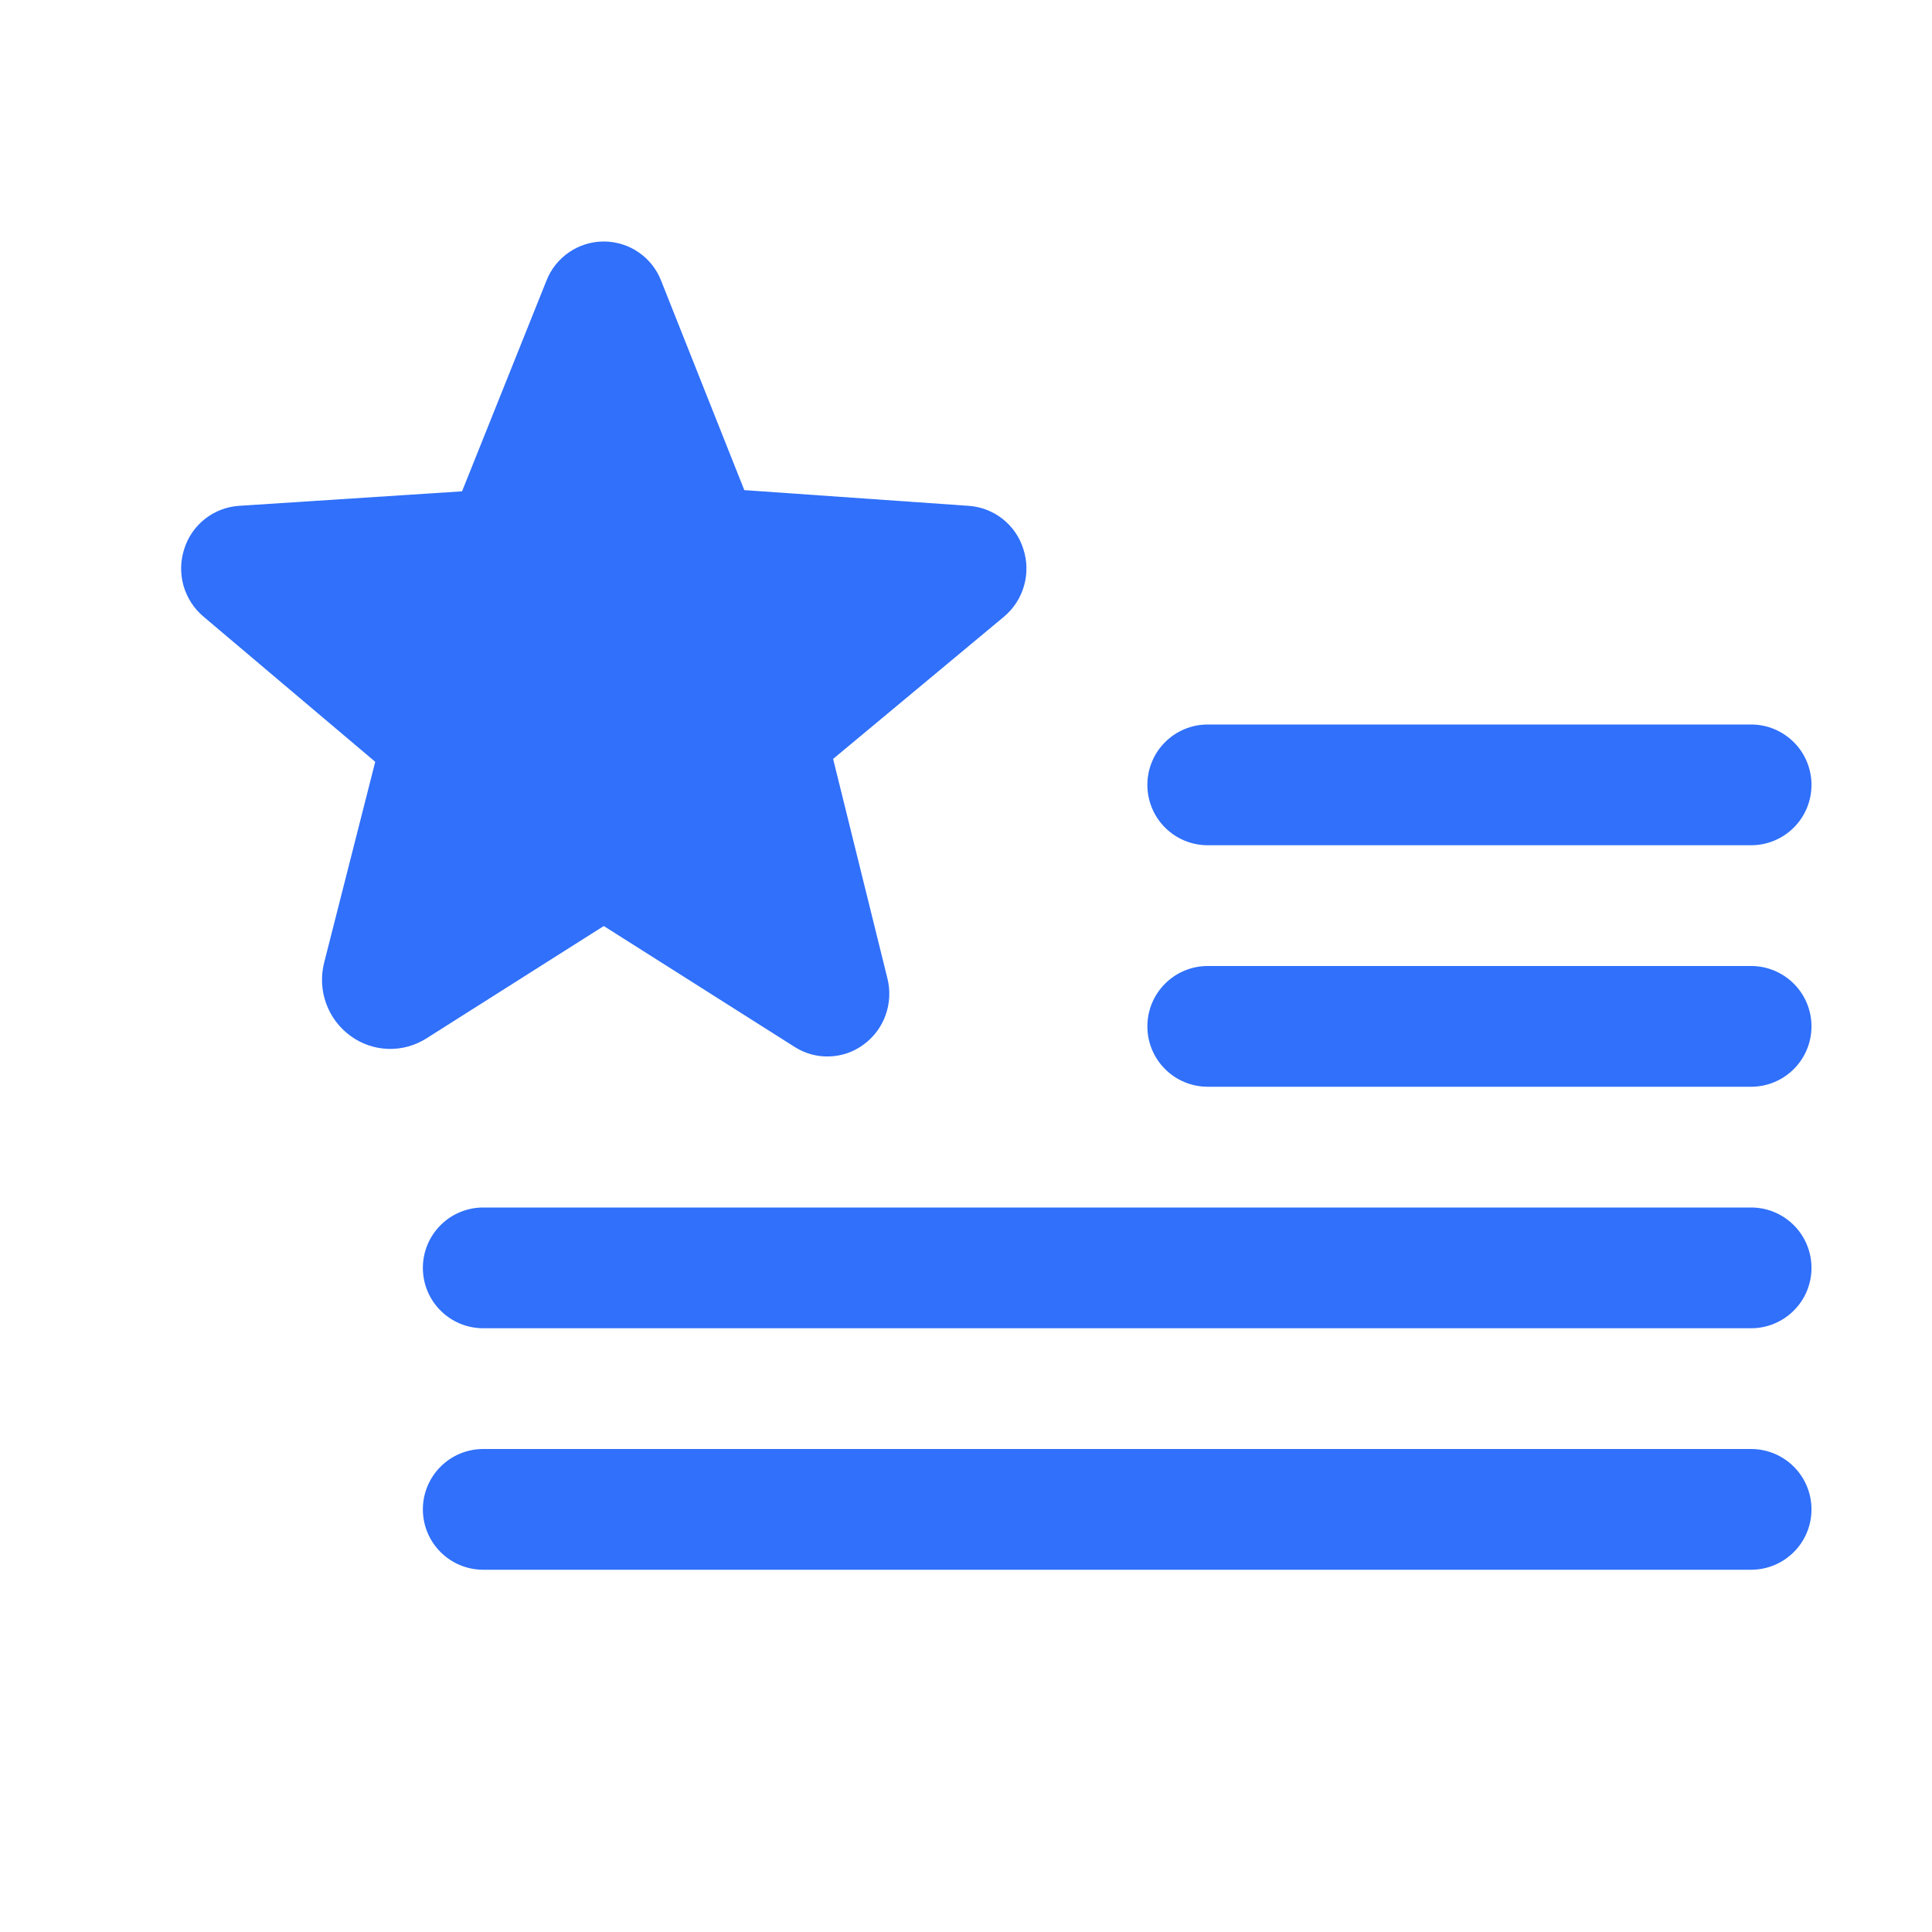
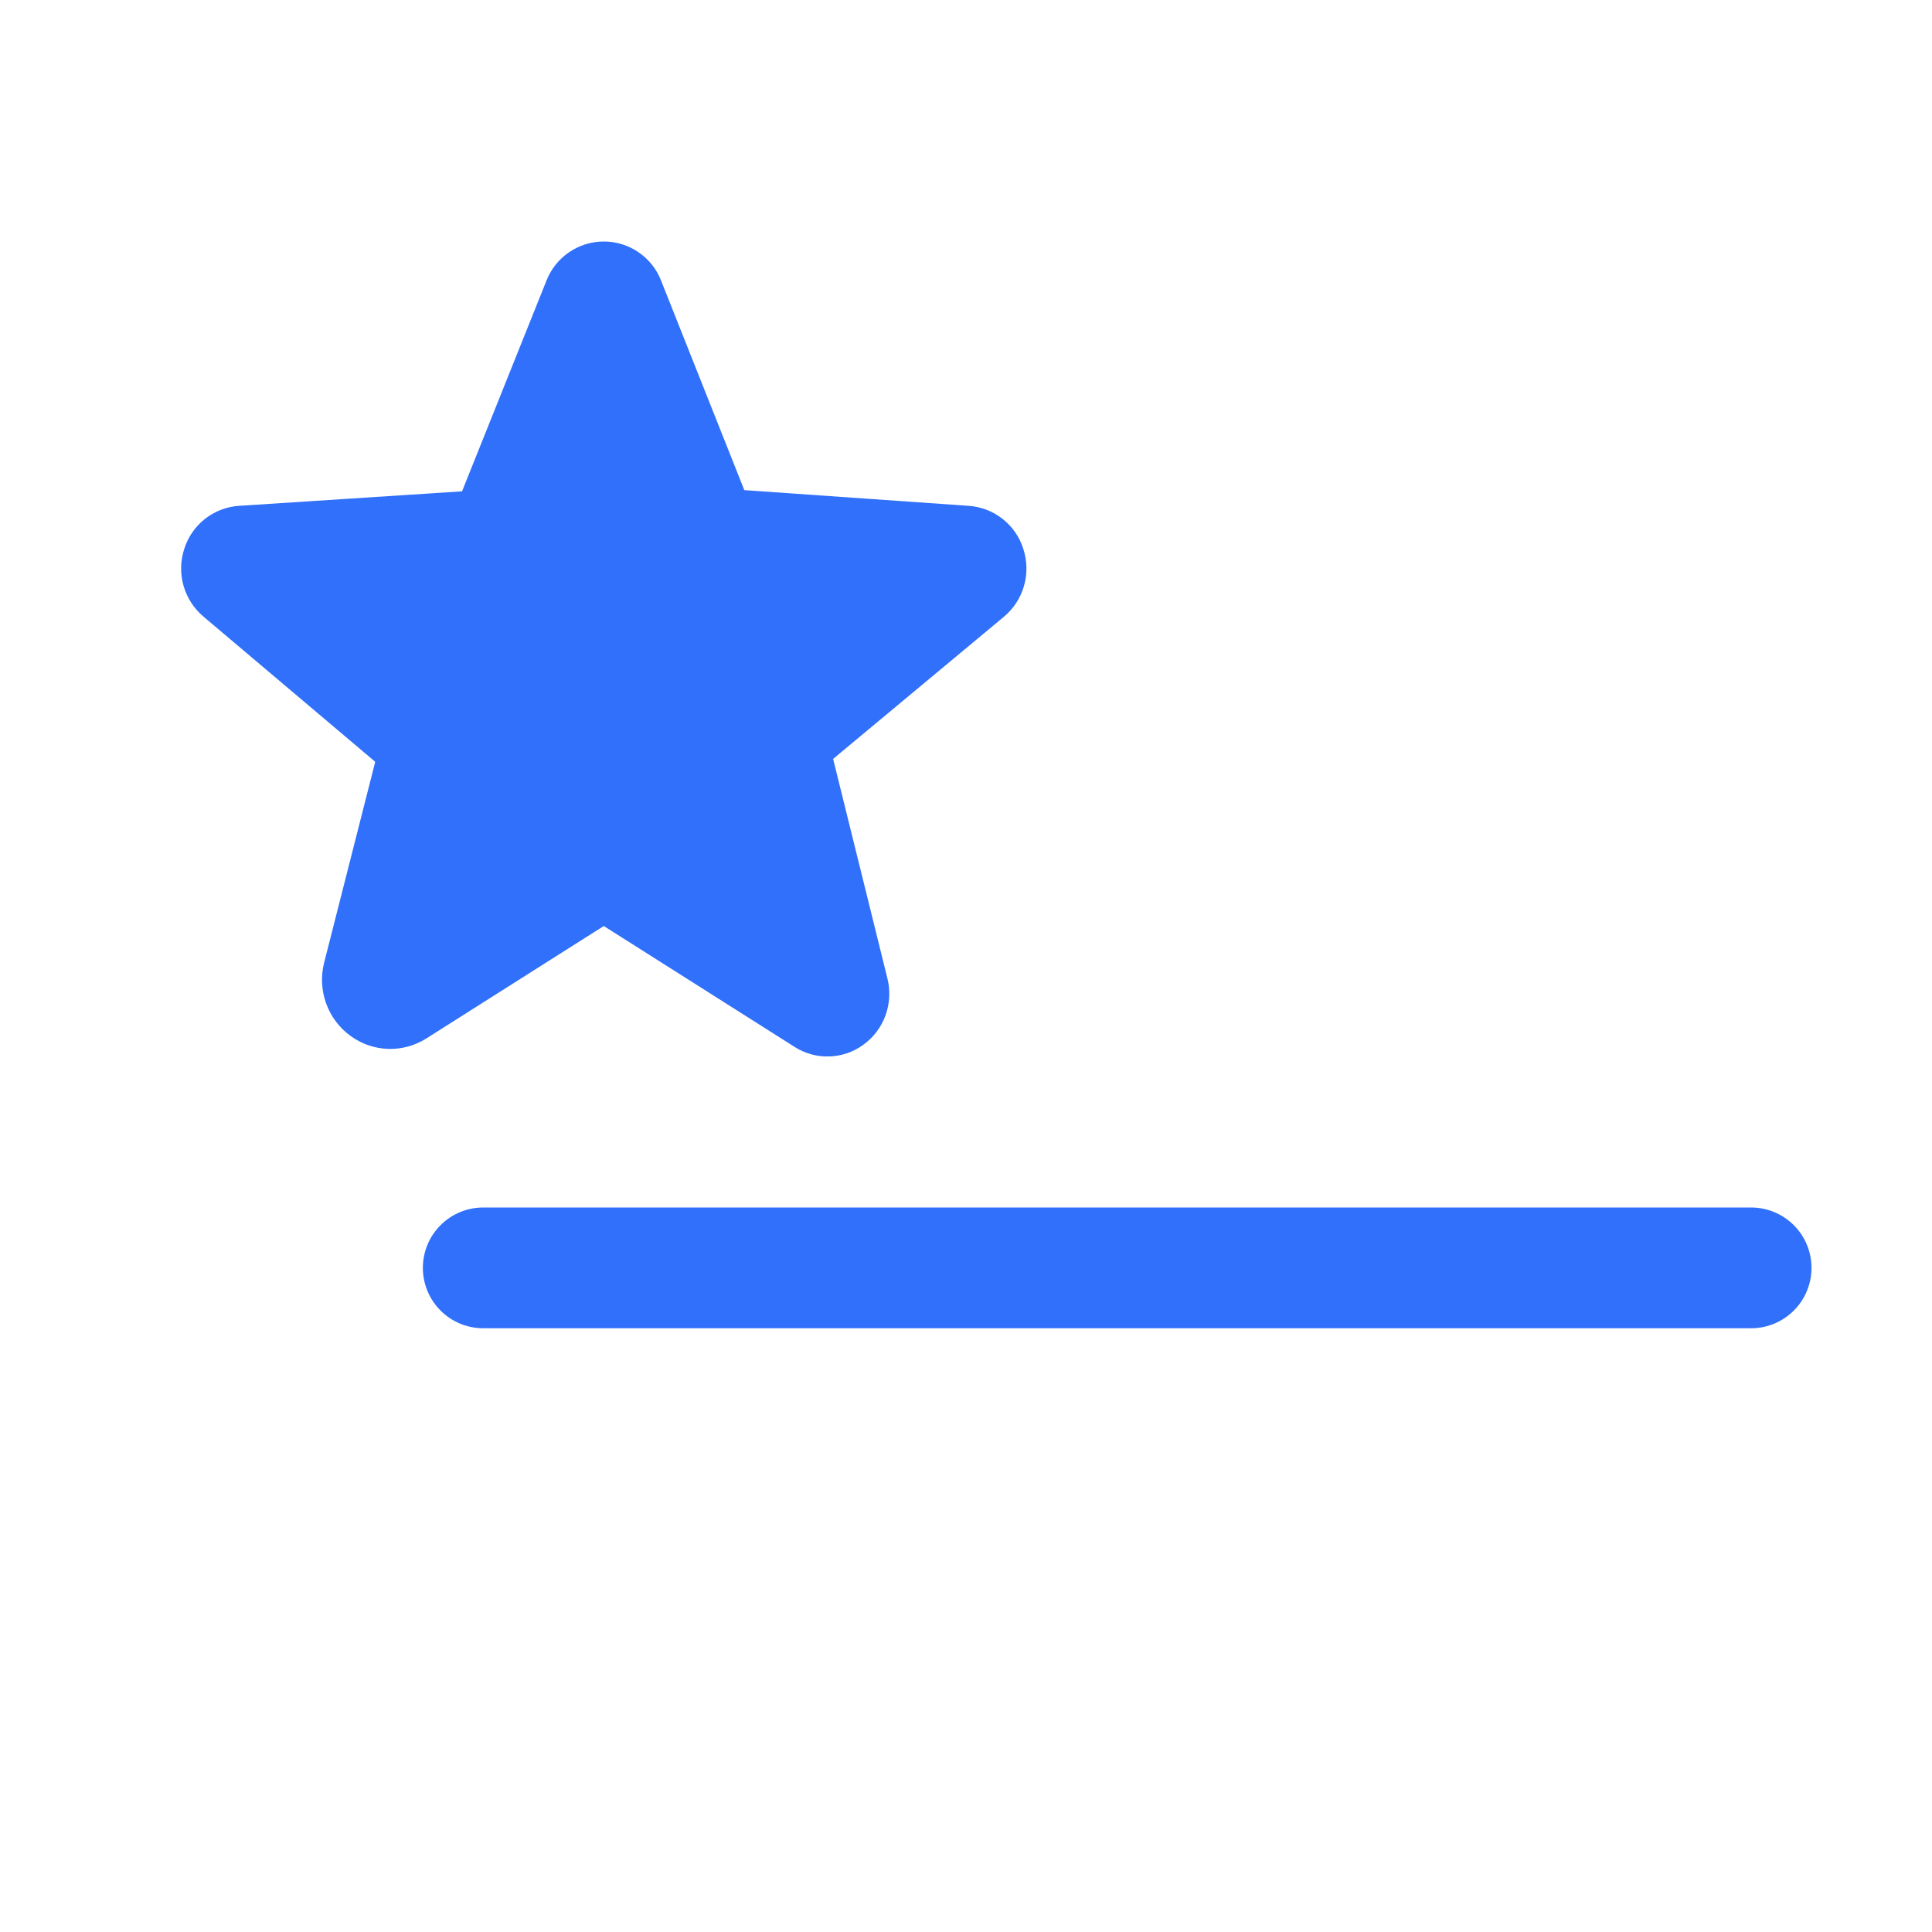
<svg xmlns="http://www.w3.org/2000/svg" width="32" height="32" viewBox="0 0 32 32" fill="none">
-   <path d="M20.004 14H29.004C29.269 14 29.523 13.895 29.711 13.707C29.899 13.52 30.004 13.265 30.004 13C30.004 12.735 29.899 12.48 29.711 12.293C29.523 12.105 29.269 12 29.004 12H20.004C19.739 12 19.484 12.105 19.297 12.293C19.109 12.48 19.004 12.735 19.004 13C19.004 13.265 19.109 13.52 19.297 13.707C19.484 13.895 19.739 14 20.004 14Z" fill="#3070FA" />
-   <path d="M29.004 16H20.004C19.739 16 19.484 16.105 19.297 16.293C19.109 16.48 19.004 16.735 19.004 17C19.004 17.265 19.109 17.52 19.297 17.707C19.484 17.895 19.739 18 20.004 18H29.004C29.269 18 29.523 17.895 29.711 17.707C29.899 17.52 30.004 17.265 30.004 17C30.004 16.735 29.899 16.48 29.711 16.293C29.523 16.105 29.269 16 29.004 16Z" fill="#3070FA" />
  <path d="M29.004 20H8.004C7.739 20 7.484 20.105 7.297 20.293C7.109 20.48 7.004 20.735 7.004 21C7.004 21.265 7.109 21.52 7.297 21.707C7.484 21.895 7.739 22 8.004 22H29.004C29.269 22 29.523 21.895 29.711 21.707C29.899 21.52 30.004 21.265 30.004 21C30.004 20.735 29.899 20.48 29.711 20.293C29.523 20.105 29.269 20 29.004 20Z" fill="#3070FA" />
-   <path d="M29.004 24H8.004C7.739 24 7.484 24.105 7.297 24.293C7.109 24.48 7.004 24.735 7.004 25C7.004 25.265 7.109 25.52 7.297 25.707C7.484 25.895 7.739 26 8.004 26H29.004C29.269 26 29.523 25.895 29.711 25.707C29.899 25.52 30.004 25.265 30.004 25C30.004 24.735 29.899 24.48 29.711 24.293C29.523 24.105 29.269 24 29.004 24Z" fill="#3070FA" />
  <path d="M16.948 9.088C16.886 8.892 16.766 8.72 16.604 8.593C16.442 8.466 16.245 8.391 16.04 8.378L12.328 8.118L10.951 4.651C10.877 4.459 10.746 4.294 10.576 4.178C10.407 4.062 10.206 4 10 4H9.999C9.794 4 9.593 4.063 9.424 4.179C9.255 4.295 9.124 4.459 9.05 4.651L7.653 8.138L3.961 8.378C3.756 8.391 3.559 8.466 3.397 8.593C3.235 8.72 3.115 8.892 3.053 9.088C2.987 9.287 2.983 9.501 3.04 9.703C3.098 9.904 3.214 10.083 3.375 10.217L6.215 12.618L5.37 15.94C5.312 16.164 5.323 16.4 5.401 16.618C5.479 16.836 5.621 17.025 5.809 17.16C5.99 17.292 6.206 17.366 6.43 17.373C6.653 17.38 6.874 17.319 7.063 17.199L9.992 15.343C9.996 15.34 10 15.338 10.009 15.343L13.161 17.34C13.332 17.45 13.533 17.505 13.736 17.498C13.939 17.492 14.135 17.425 14.299 17.305C14.469 17.182 14.598 17.011 14.668 16.814C14.739 16.617 14.749 16.403 14.697 16.2L13.799 12.57L16.626 10.217C16.787 10.083 16.904 9.904 16.961 9.703C17.019 9.501 17.014 9.287 16.948 9.088Z" fill="#3070FA" />
</svg>